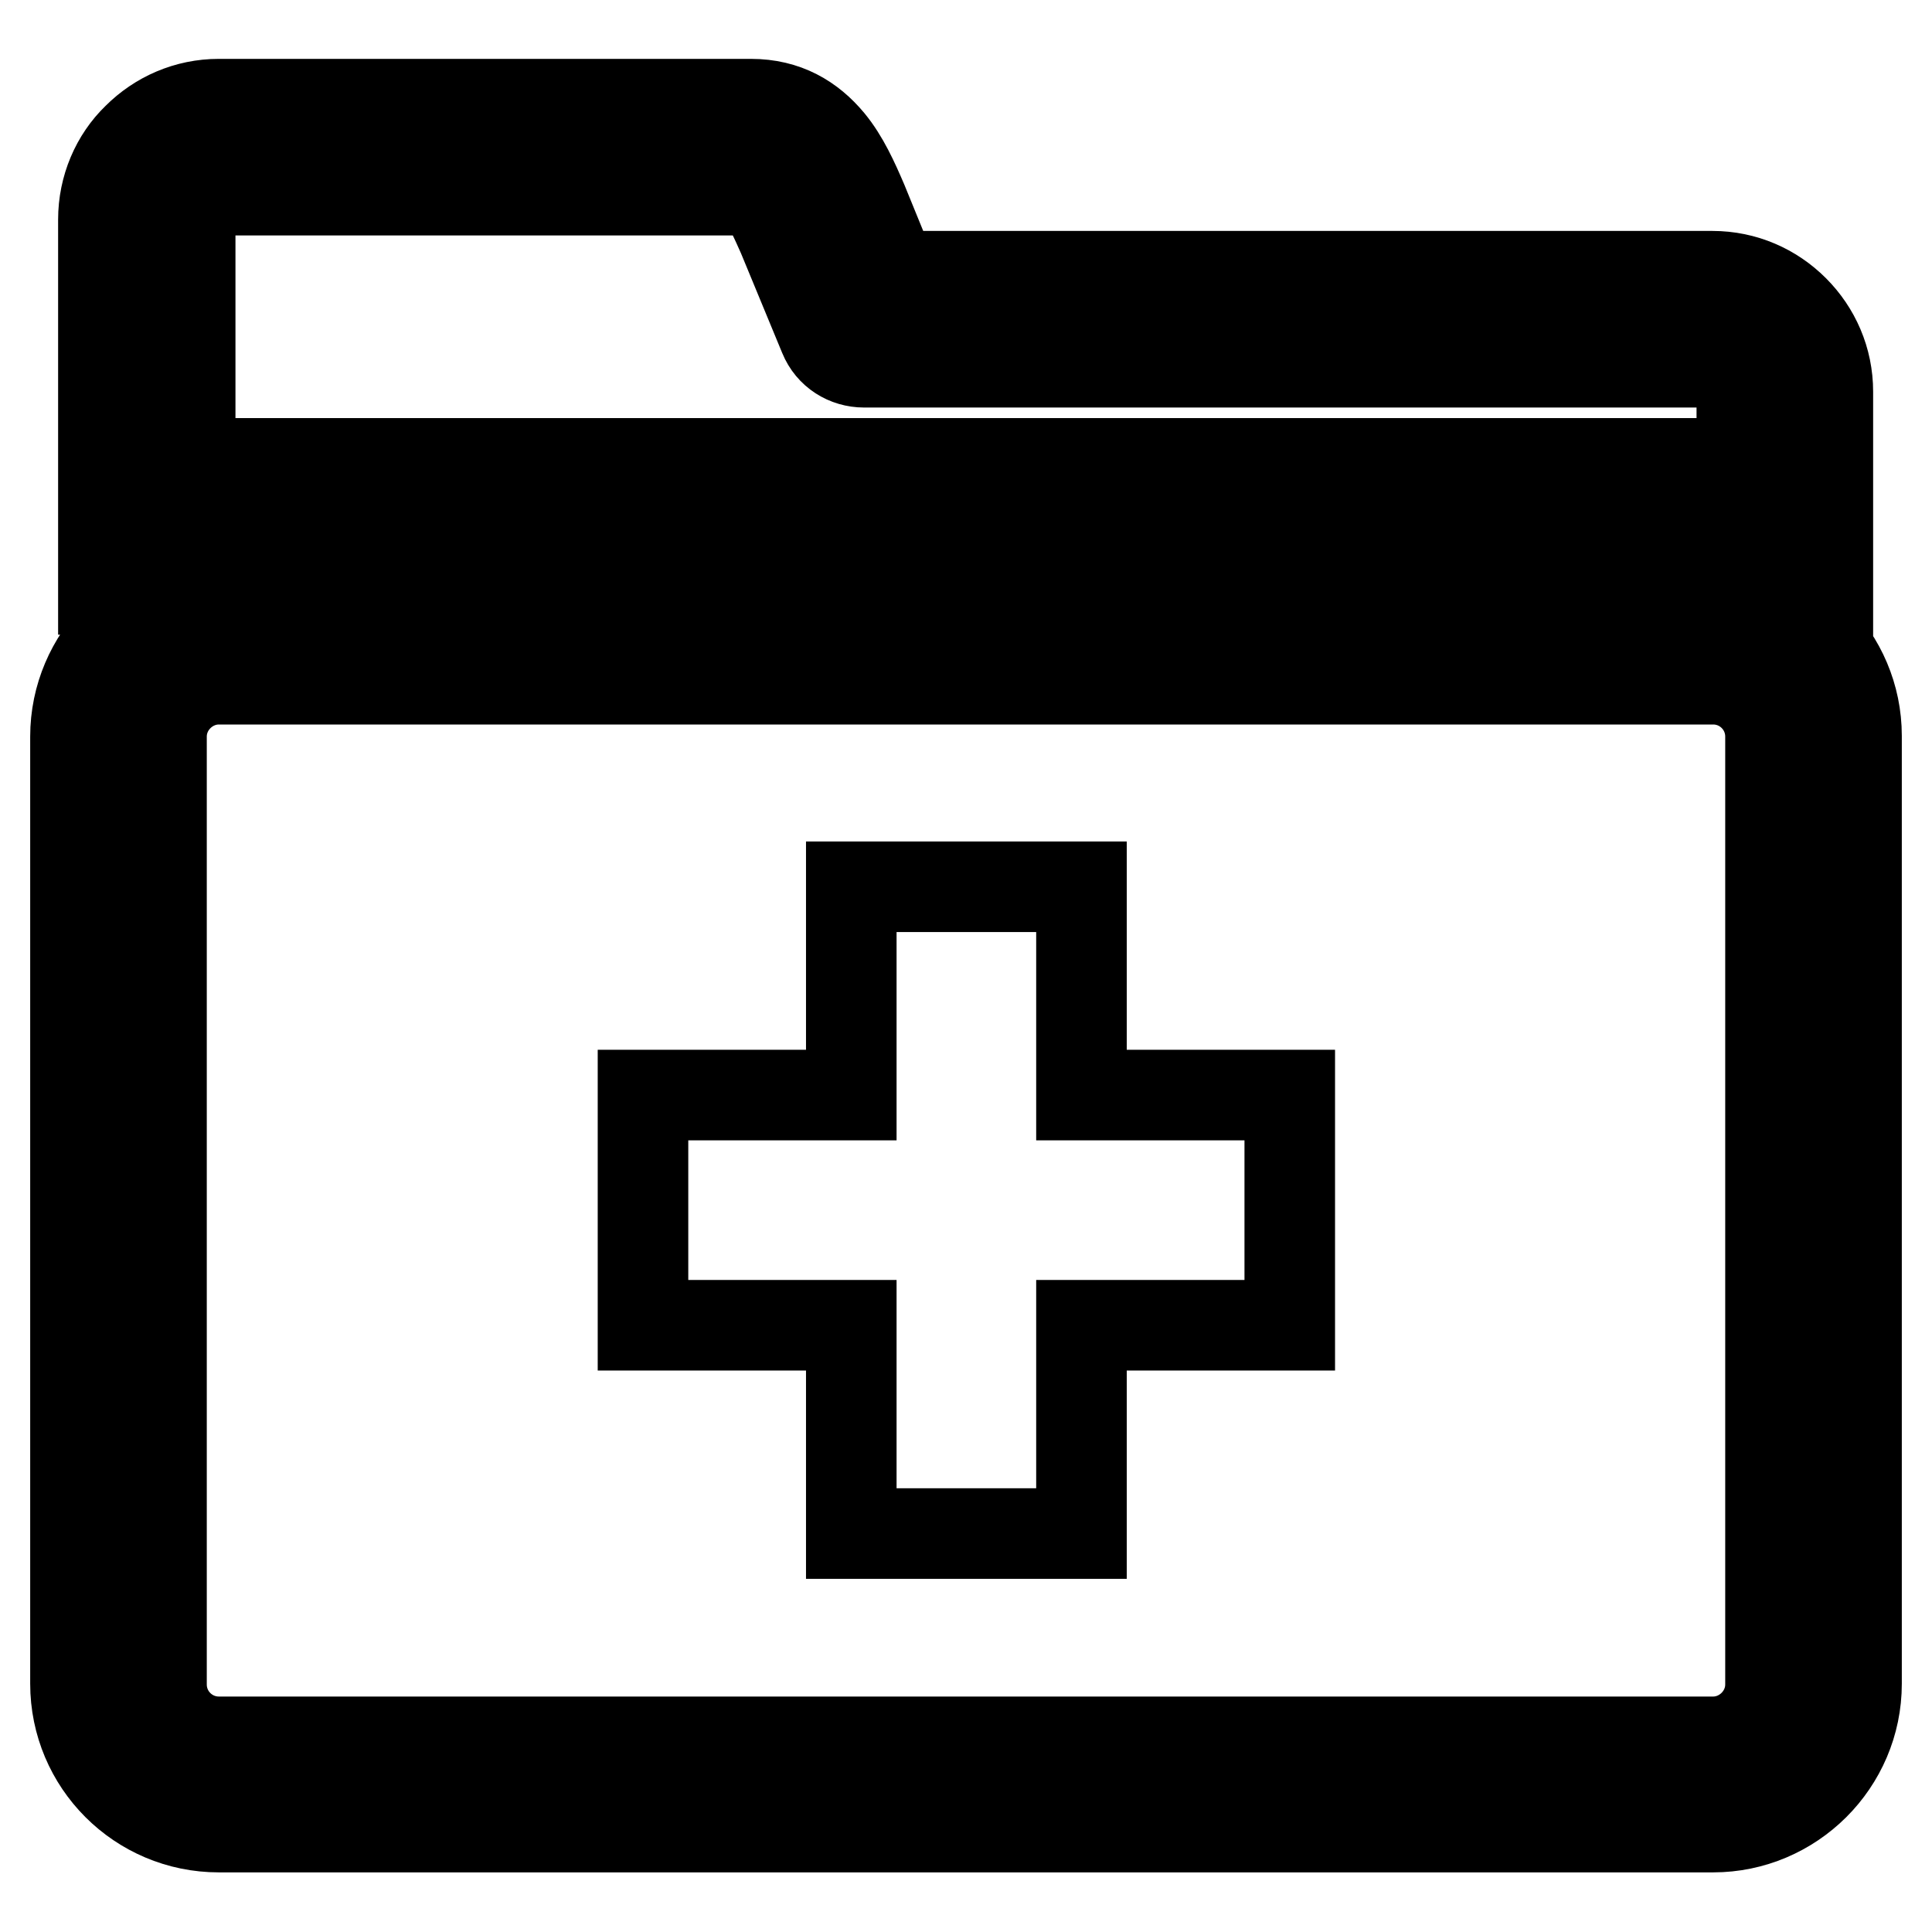
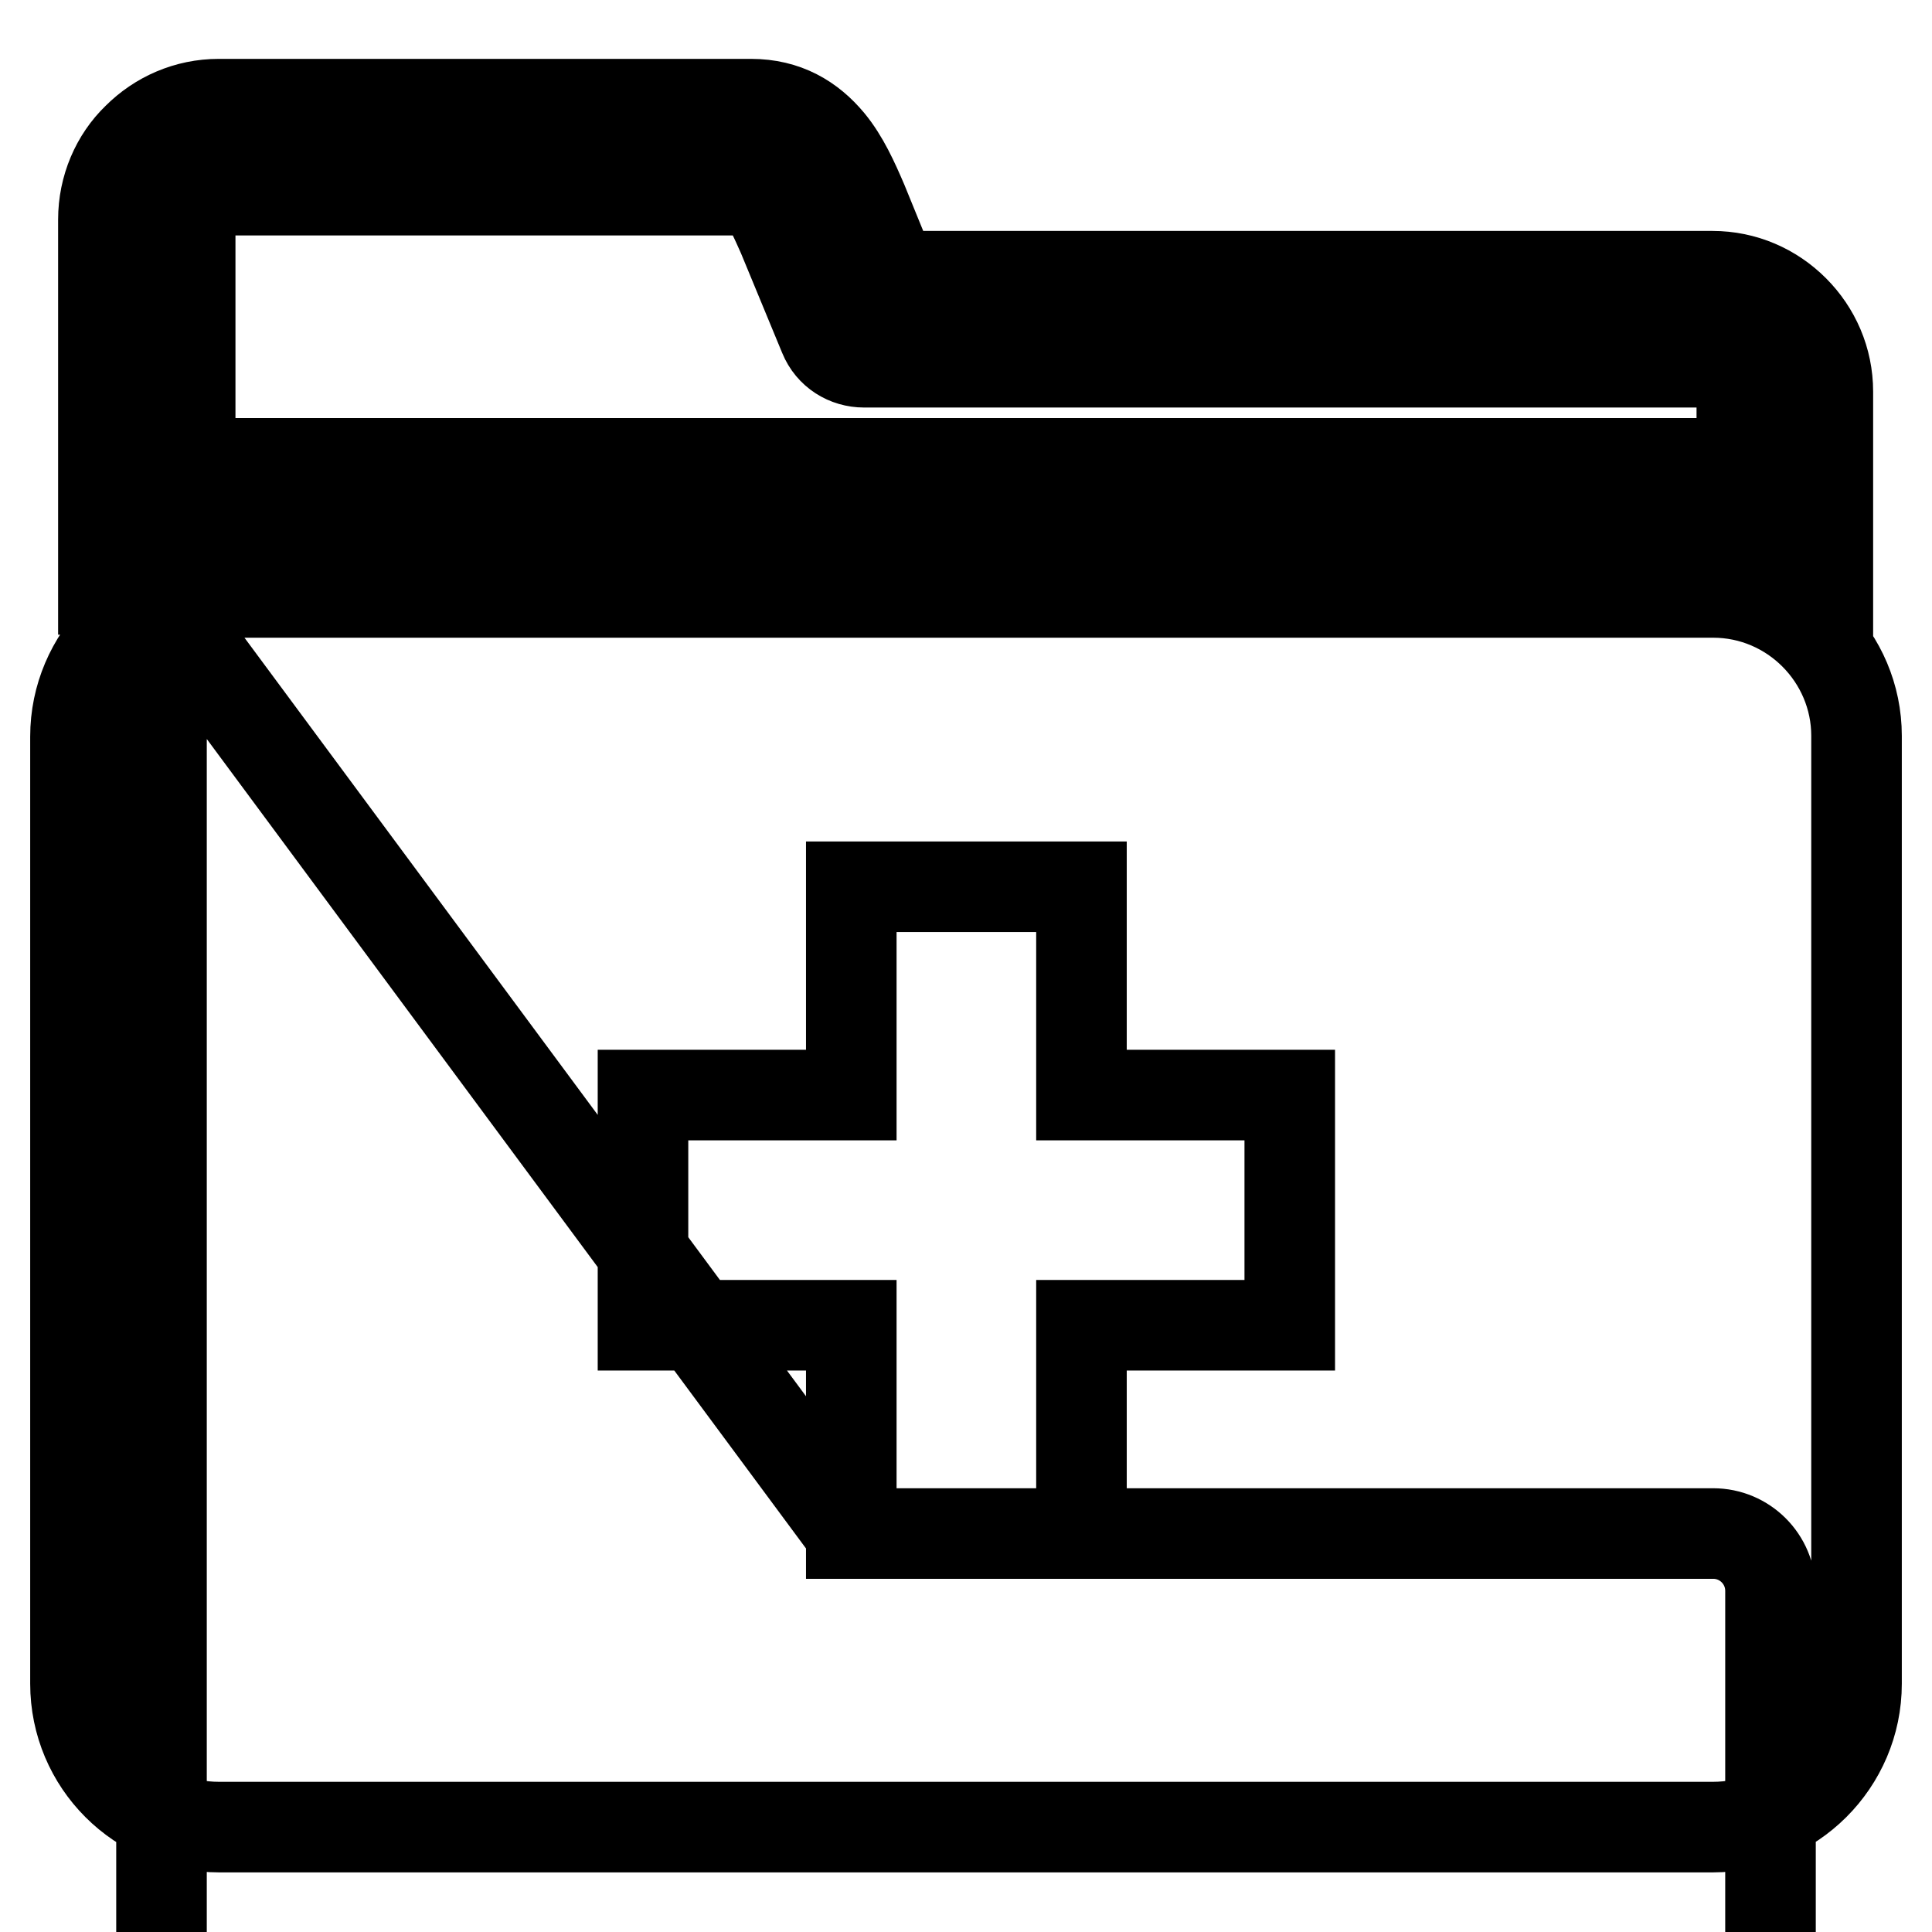
<svg xmlns="http://www.w3.org/2000/svg" version="1.1" x="0px" y="0px" viewBox="0 0 256 256" enable-background="new 0 0 256 256" xml:space="preserve">
  <g>
-     <path stroke-width="12" fill-opacity="0" stroke="#000000" d="M36.7,61.4h182.7v11.4H36.7V61.4z M13.8,78.1c3.3-2.6,7.2-4.3,11.4-5V29c0-1,0.4-2,1.1-2.7 c0.7-0.7,1.6-1.1,2.7-1.1h70.4c0.6,0,1.2,0.3,1.6,0.9c1,1.2,1.8,3.1,2.7,5.1l5.5,13.3c0.9,2.2,3,3.5,5.3,3.5v0H227 c1,0,2,0.4,2.7,1.1c0.7,0.7,1.1,1.6,1.1,2.7v21.2c4.3,0.7,8.2,2.4,11.4,5V51.9c0-4.2-1.7-8-4.5-10.8c-2.8-2.8-6.6-4.5-10.8-4.5 H118.3l-4-9.8c-1.2-2.8-2.5-5.7-4.4-8c-2.5-3-5.8-5-10.4-5H29c-4.2,0-8,1.7-10.8,4.5c-2.8,2.7-4.5,6.6-4.5,10.8V78.1z M112.8,203.2 h30.5v-27.6h27.6v-30.5h-27.6v-27.6h-30.5v27.6H85.2v30.5h27.6V203.2z M29,90H227c4.2,0,7.6,3.4,7.6,7.6v125.6 c0,4.2-3.5,7.6-7.6,7.6H29c-4.2,0-7.6-3.4-7.6-7.6V97.6C21.4,93.4,24.9,90,29,90z M29,78.5H227c10.5,0,19,8.6,19,19v125.6 c0,10.5-8.6,19-19,19H29c-10.5,0-19-8.5-19-19V97.6C10,87.1,18.6,78.5,29,78.5z" />
+     <path stroke-width="12" fill-opacity="0" stroke="#000000" d="M36.7,61.4h182.7v11.4H36.7V61.4z M13.8,78.1c3.3-2.6,7.2-4.3,11.4-5V29c0-1,0.4-2,1.1-2.7 c0.7-0.7,1.6-1.1,2.7-1.1h70.4c0.6,0,1.2,0.3,1.6,0.9c1,1.2,1.8,3.1,2.7,5.1l5.5,13.3c0.9,2.2,3,3.5,5.3,3.5v0H227 c1,0,2,0.4,2.7,1.1c0.7,0.7,1.1,1.6,1.1,2.7v21.2c4.3,0.7,8.2,2.4,11.4,5V51.9c0-4.2-1.7-8-4.5-10.8c-2.8-2.8-6.6-4.5-10.8-4.5 H118.3l-4-9.8c-1.2-2.8-2.5-5.7-4.4-8c-2.5-3-5.8-5-10.4-5H29c-4.2,0-8,1.7-10.8,4.5c-2.8,2.7-4.5,6.6-4.5,10.8V78.1z M112.8,203.2 h30.5v-27.6h27.6v-30.5h-27.6v-27.6h-30.5v27.6H85.2v30.5h27.6V203.2z H227c4.2,0,7.6,3.4,7.6,7.6v125.6 c0,4.2-3.5,7.6-7.6,7.6H29c-4.2,0-7.6-3.4-7.6-7.6V97.6C21.4,93.4,24.9,90,29,90z M29,78.5H227c10.5,0,19,8.6,19,19v125.6 c0,10.5-8.6,19-19,19H29c-10.5,0-19-8.5-19-19V97.6C10,87.1,18.6,78.5,29,78.5z" />
  </g>
</svg>